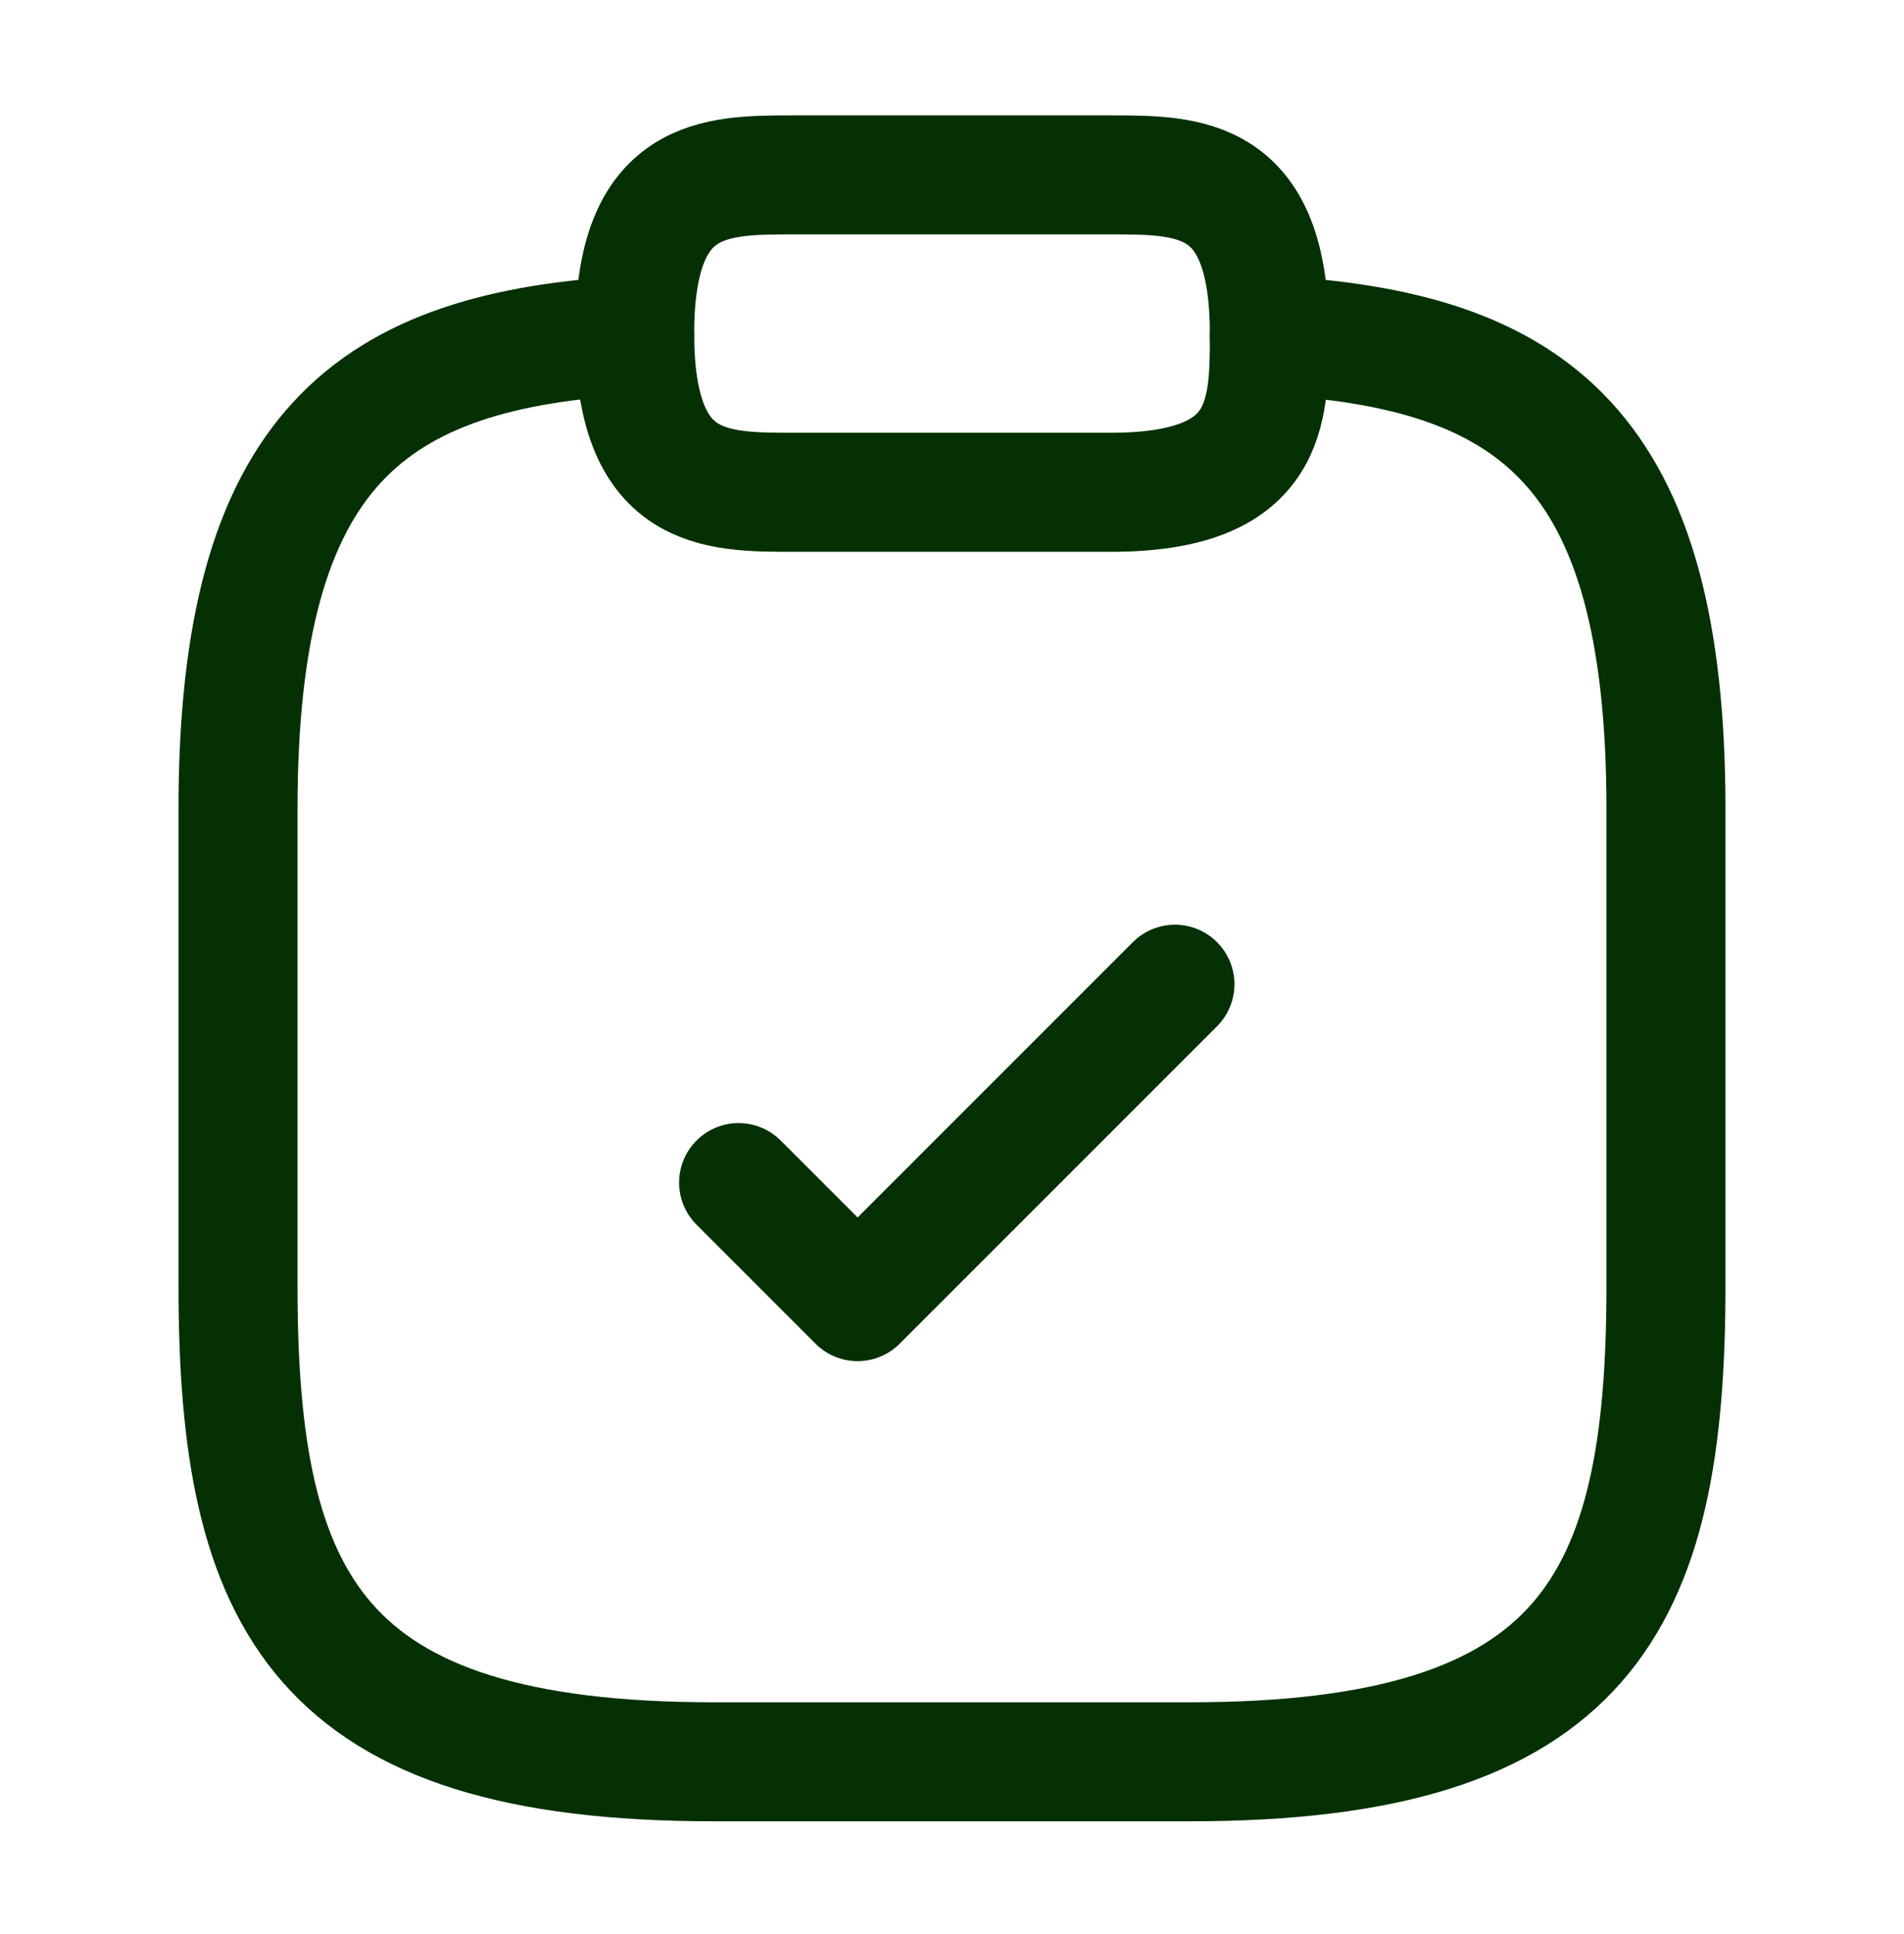
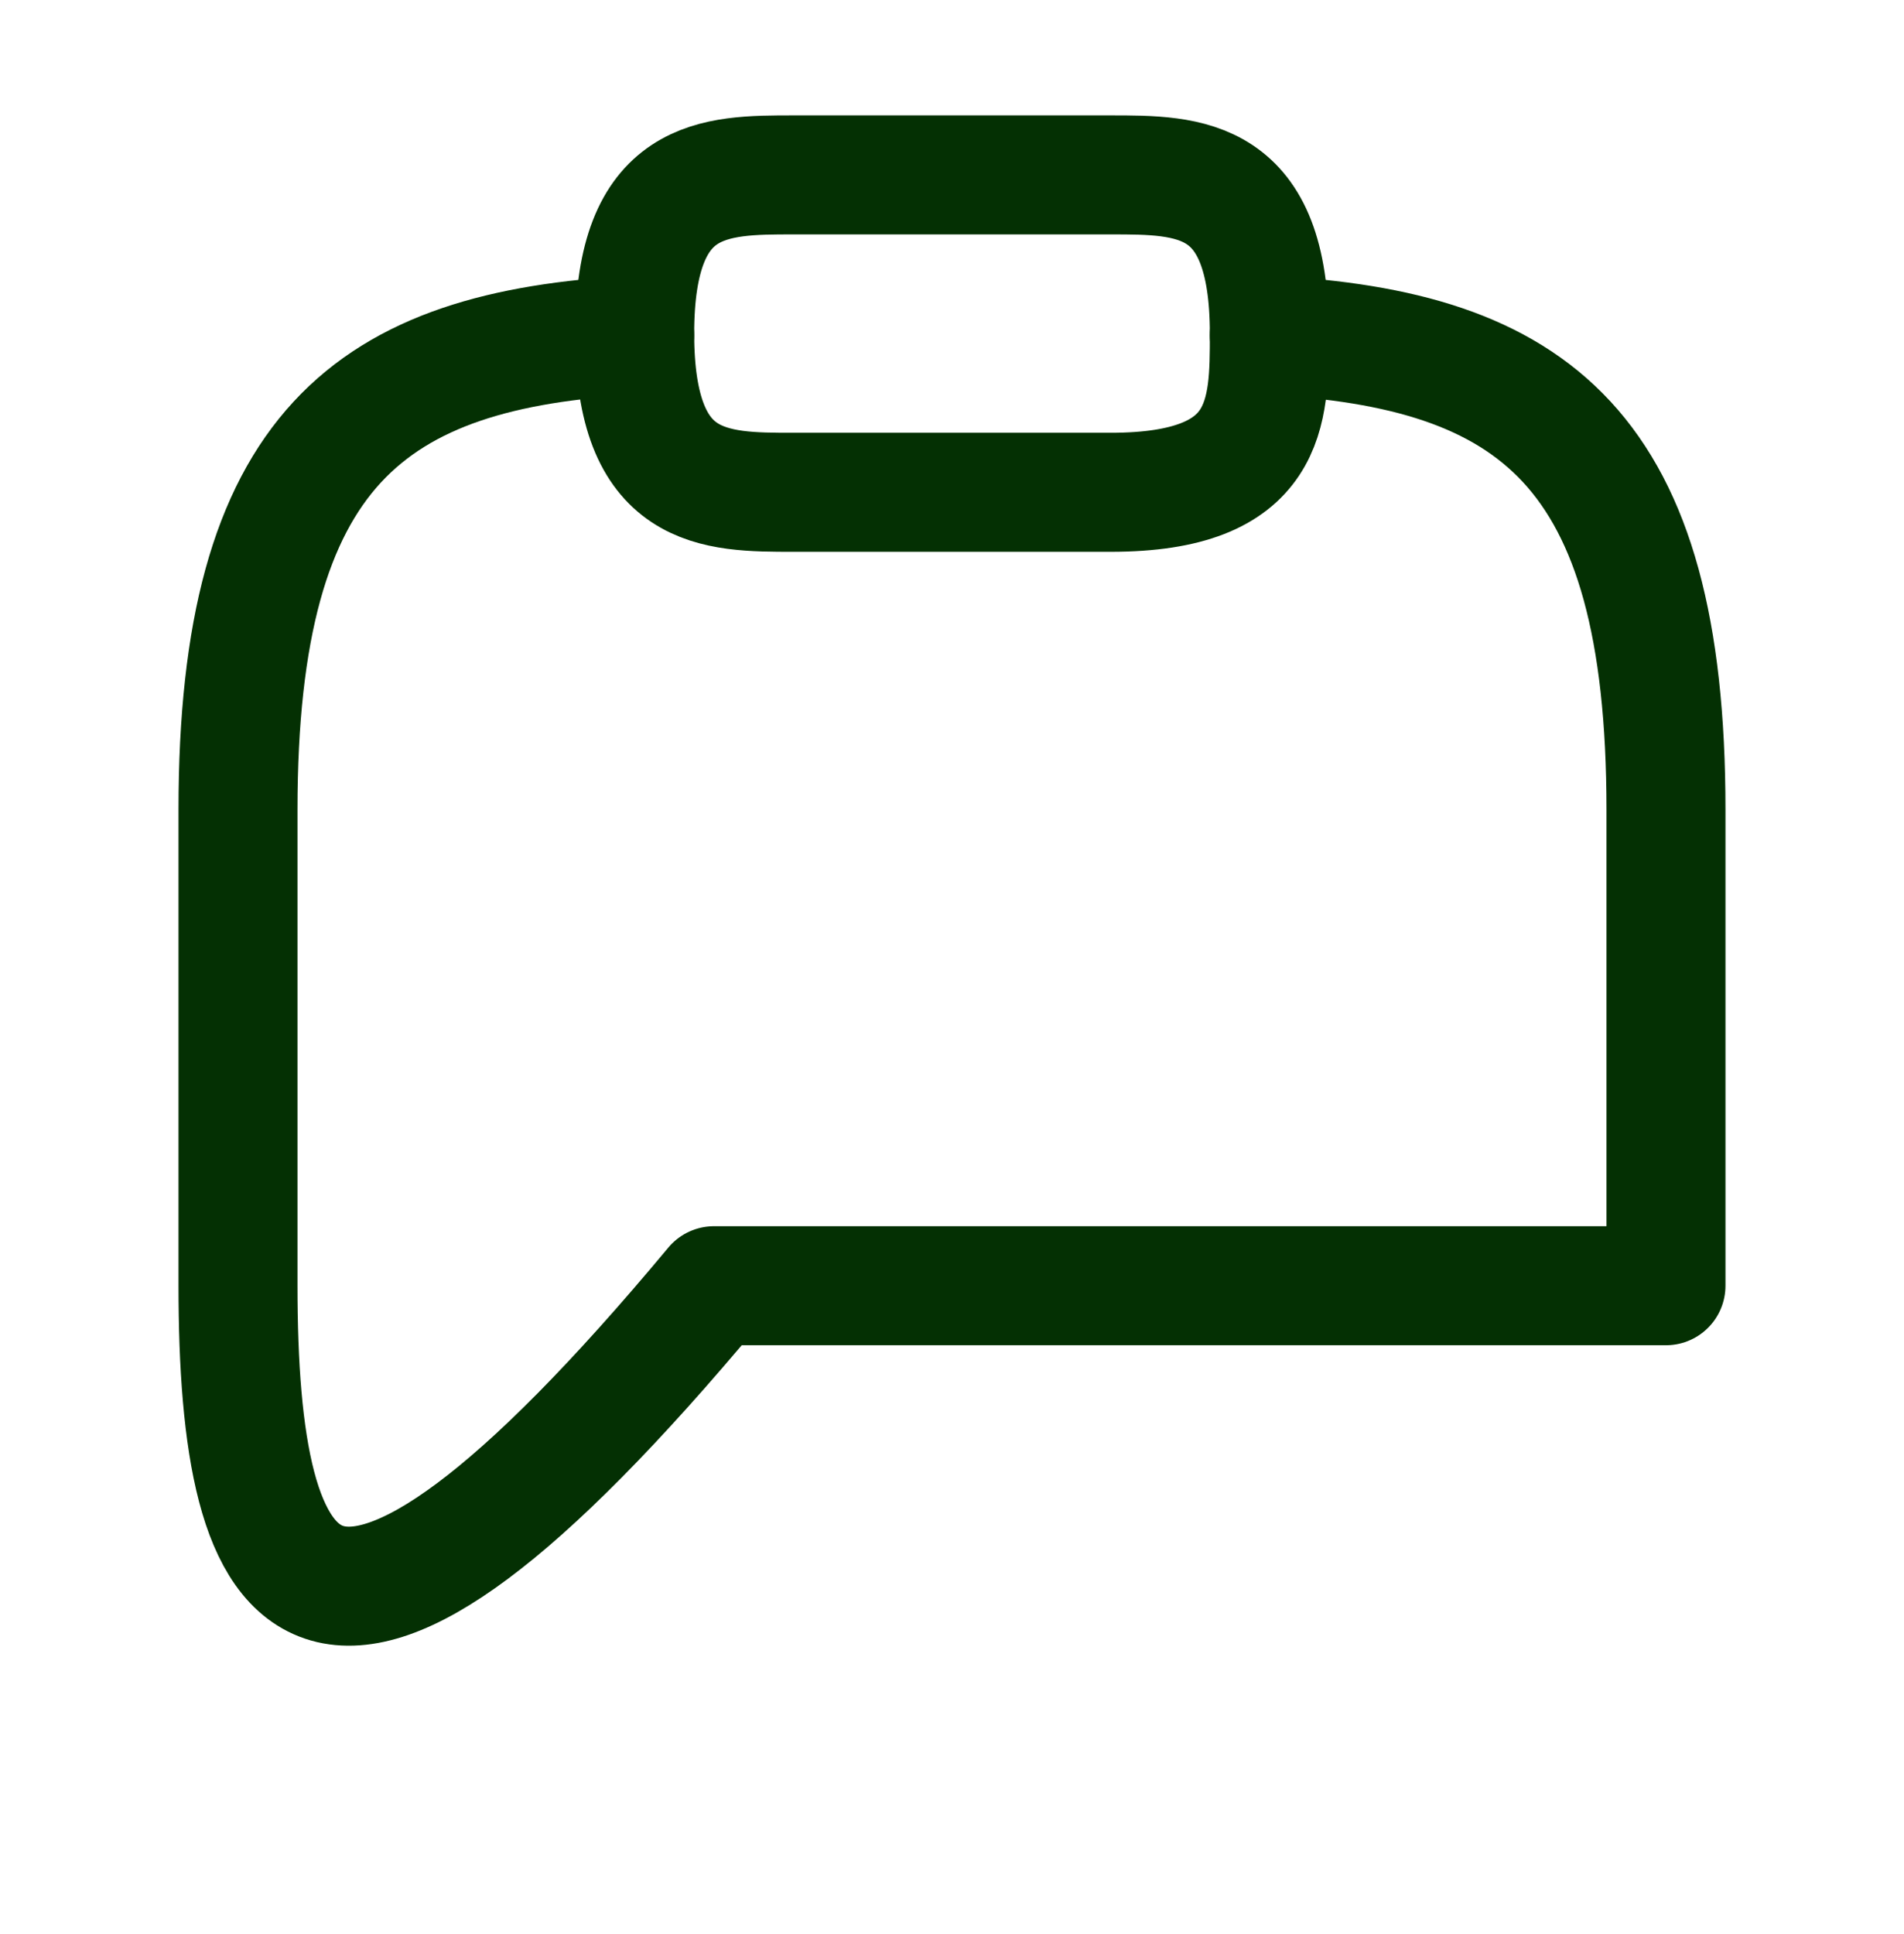
<svg xmlns="http://www.w3.org/2000/svg" width="64" height="65" viewBox="0 0 64 65" fill="none">
-   <path d="M24.827 39.745L28.827 43.745L39.494 33.078" stroke="#043003" stroke-width="4" stroke-linecap="round" stroke-linejoin="round" />
  <path d="M26.667 16.545H37.334C42.667 16.545 42.667 13.878 42.667 11.212C42.667 5.878 40.001 5.878 37.334 5.878H26.667C24.001 5.878 21.334 5.878 21.334 11.212C21.334 16.545 24.001 16.545 26.667 16.545Z" stroke="#043003" stroke-width="4" stroke-miterlimit="10" stroke-linecap="round" stroke-linejoin="round" />
-   <path d="M42.666 11.265C51.546 11.745 55.999 15.025 55.999 27.211V43.211C55.999 53.878 53.333 59.211 39.999 59.211H24C10.666 59.211 8 53.878 8 43.211V27.211C8 15.051 12.453 11.745 21.333 11.265" stroke="#043003" stroke-width="4" stroke-miterlimit="10" stroke-linecap="round" stroke-linejoin="round" />
+   <path d="M42.666 11.265C51.546 11.745 55.999 15.025 55.999 27.211V43.211H24C10.666 59.211 8 53.878 8 43.211V27.211C8 15.051 12.453 11.745 21.333 11.265" stroke="#043003" stroke-width="4" stroke-miterlimit="10" stroke-linecap="round" stroke-linejoin="round" />
</svg>